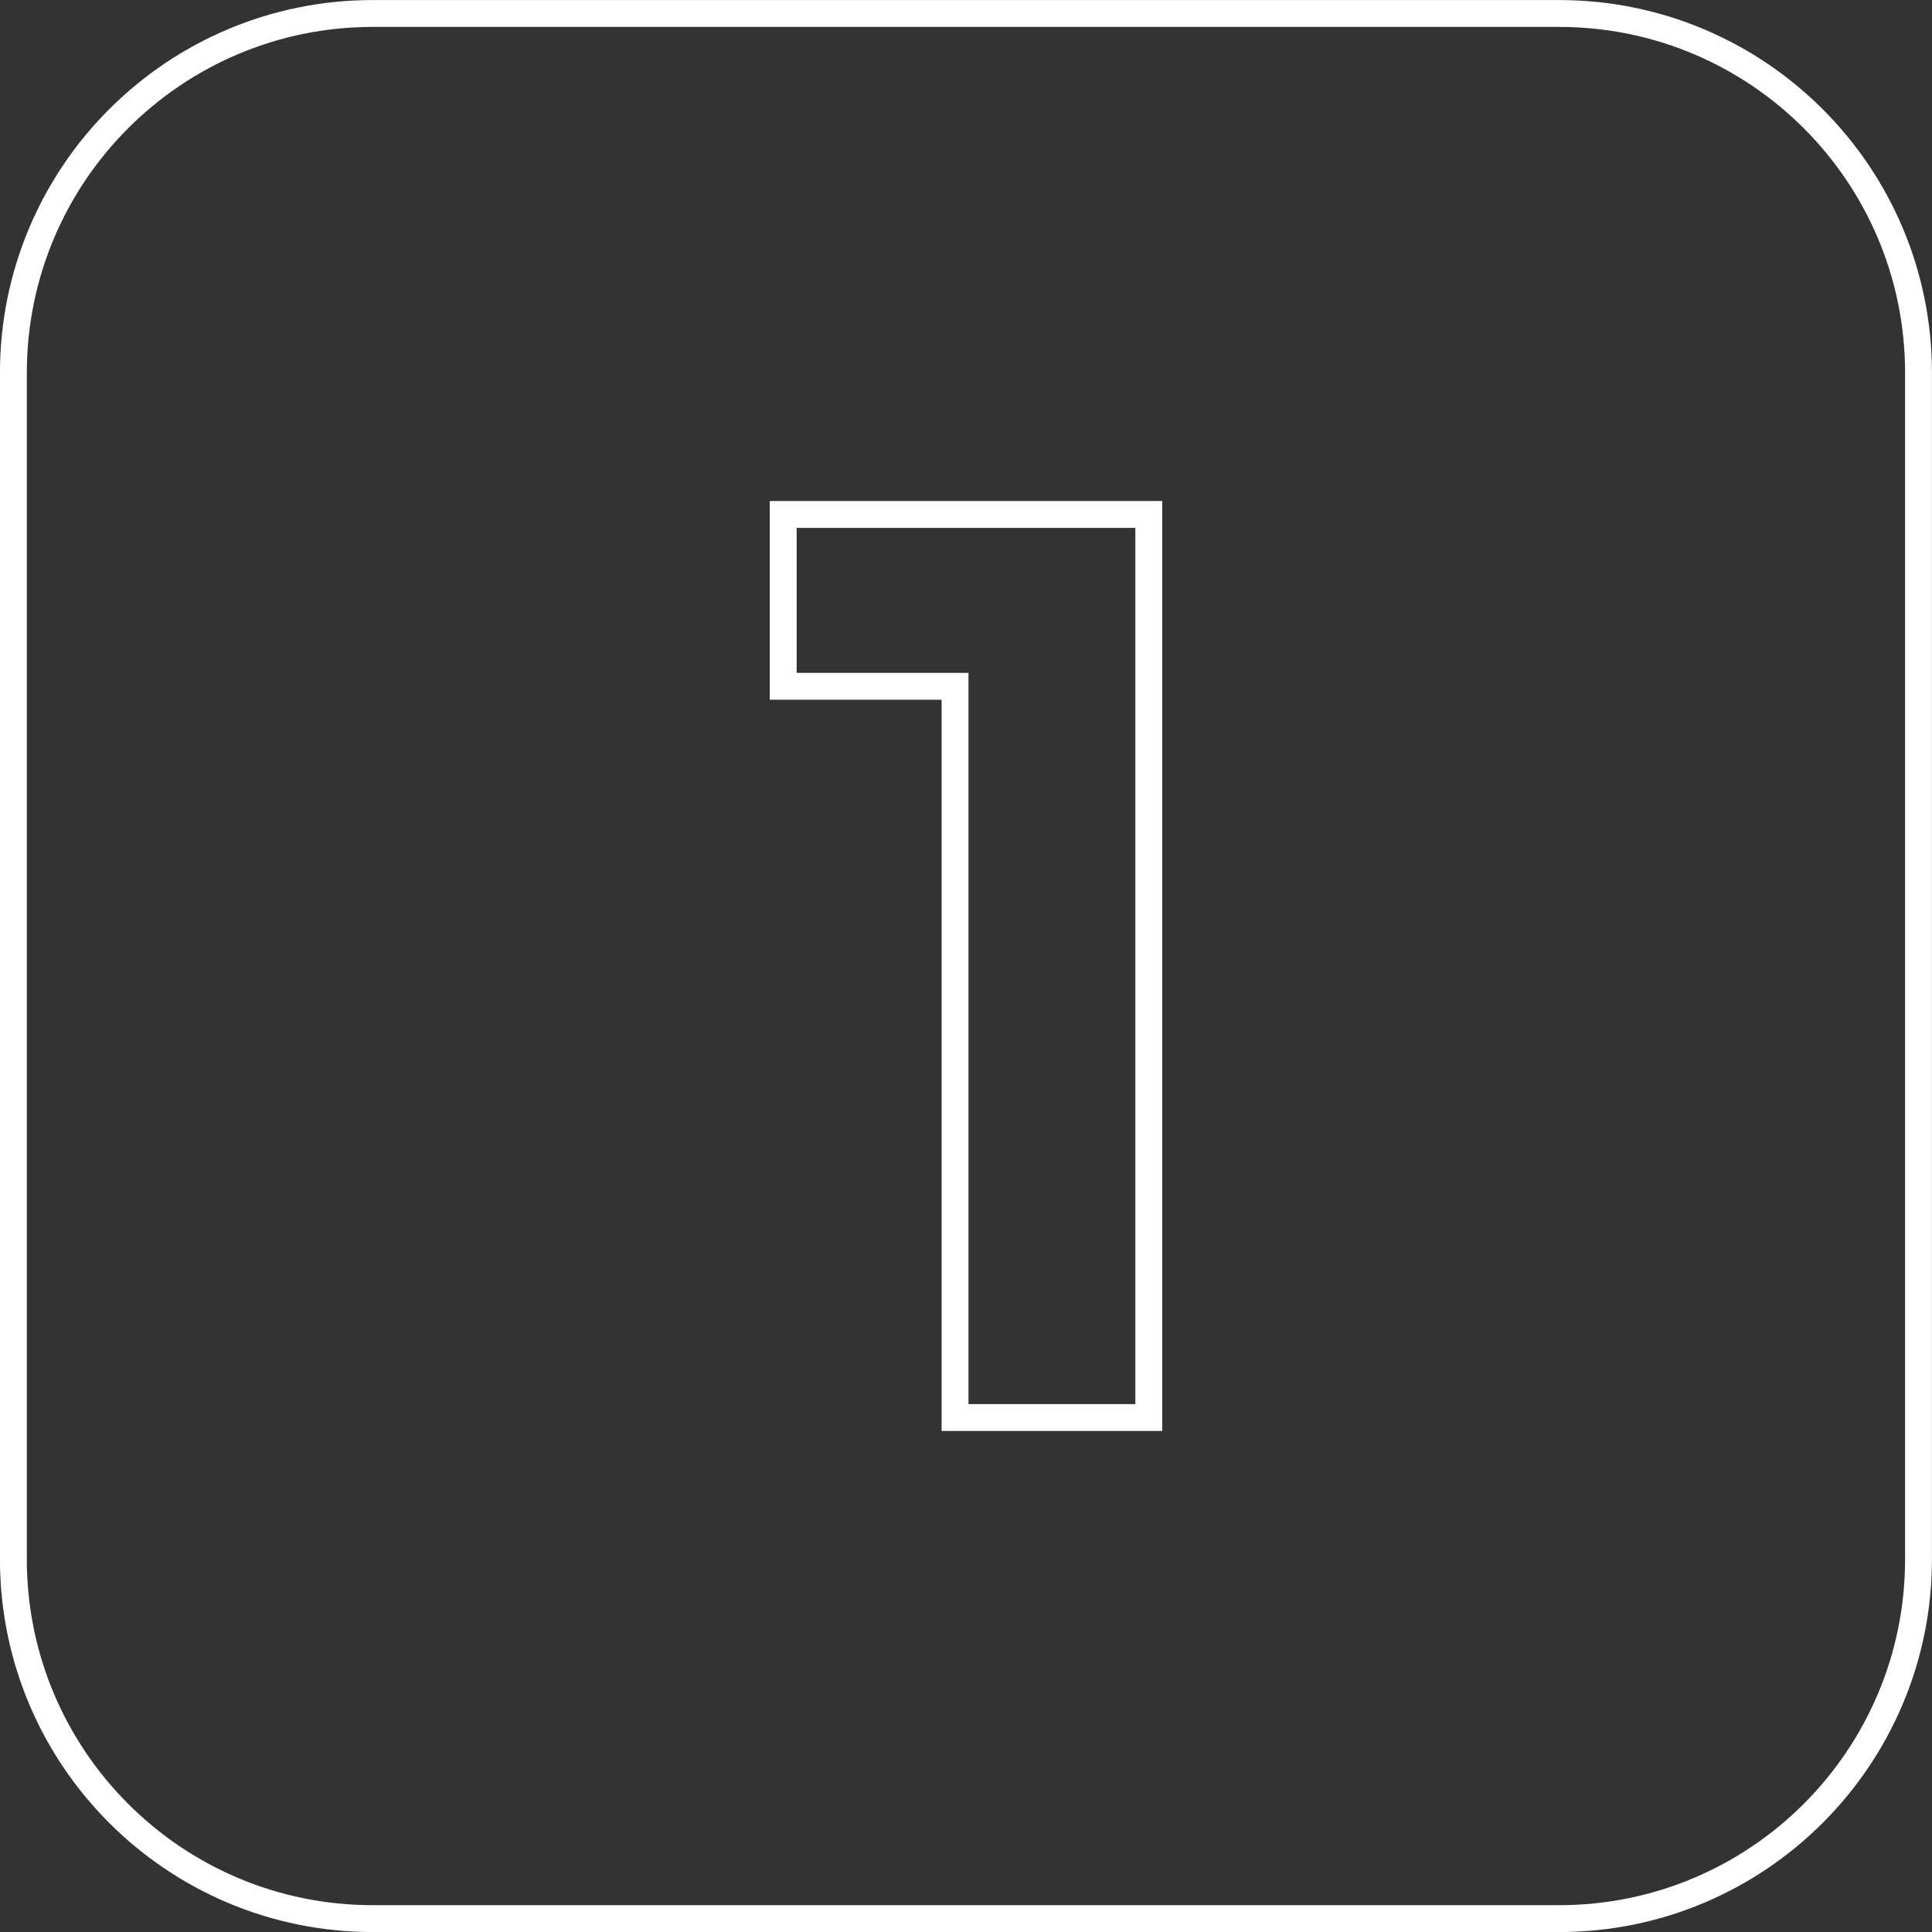
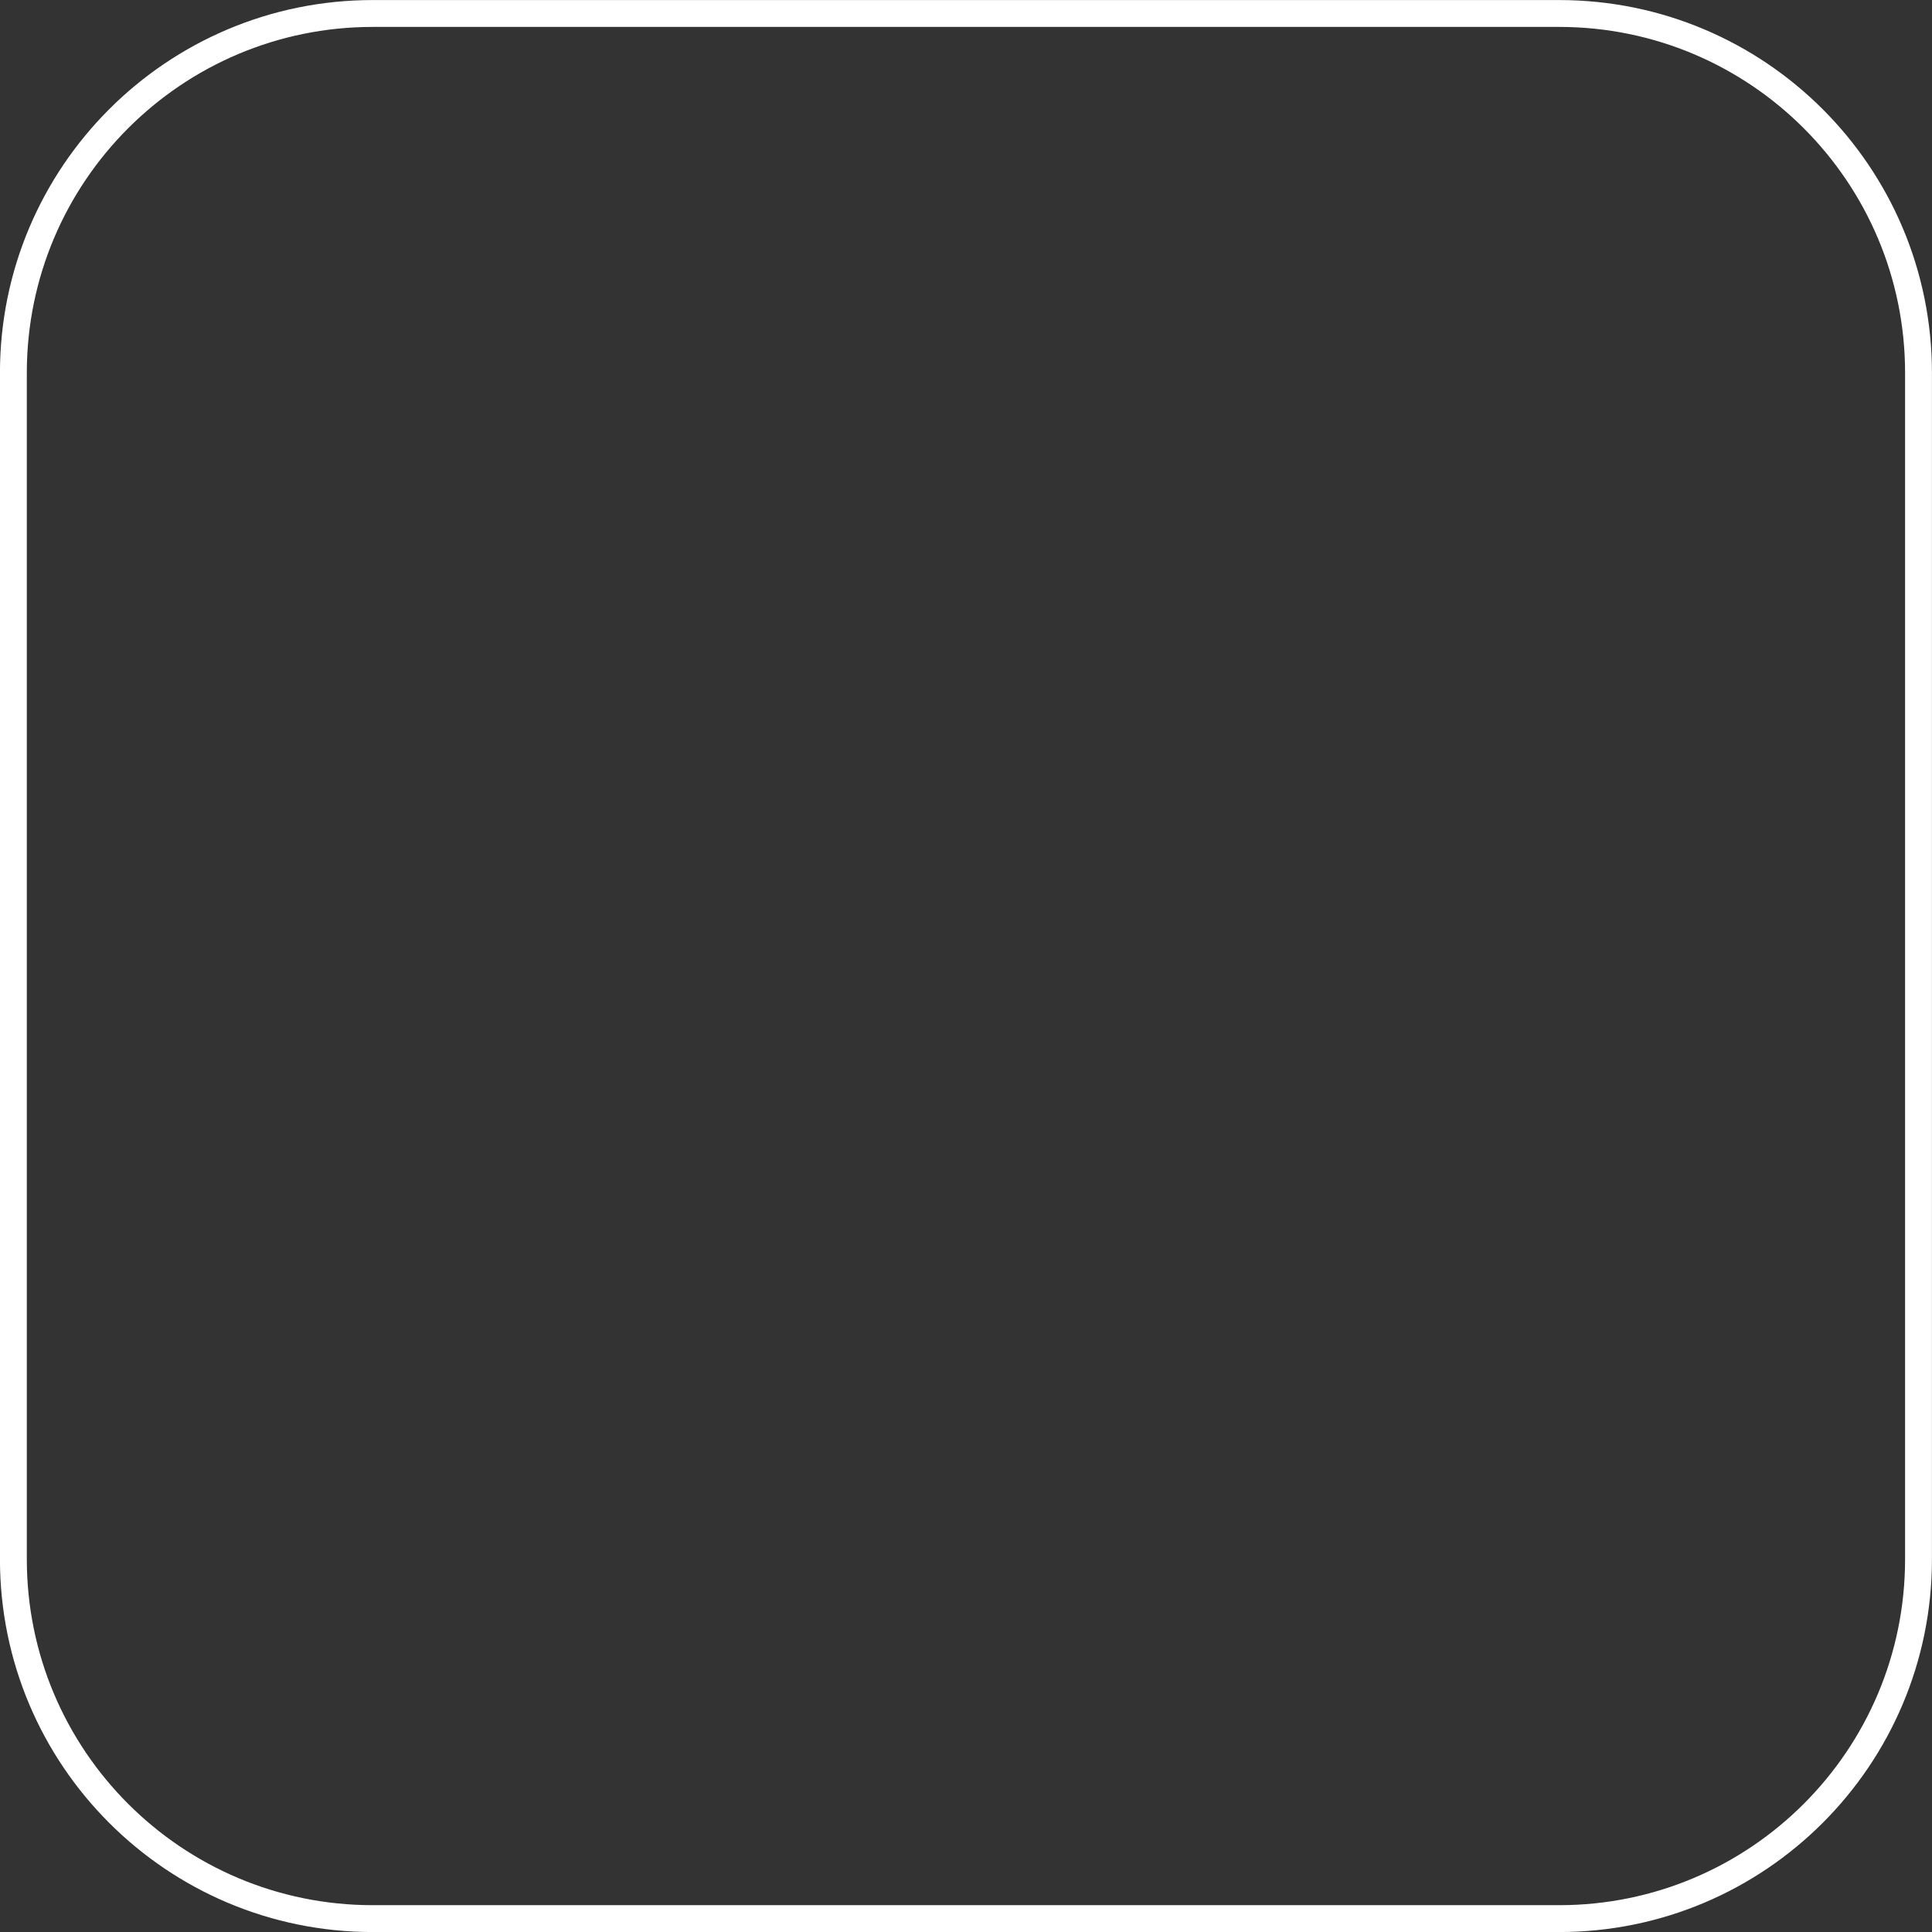
<svg xmlns="http://www.w3.org/2000/svg" xml:space="preserve" width="50.811mm" height="50.811mm" style="shape-rendering:geometricPrecision; text-rendering:geometricPrecision; image-rendering:optimizeQuality; fill-rule:evenodd; clip-rule:evenodd" viewBox="0 0 197.76 197.76">
  <rect x="0" y="0" width="197.76" height="197.76" fill="#333333" stroke="none" />
  <defs>
    <style type="text/css">  .str0 {stroke:white;stroke-width:2.75;stroke-miterlimit:22.926} .fil0 {fill:none;fill-rule:nonzero}  </style>
  </defs>
  <g id="Слой_x0020_1">
    <path class="fil0 str0" d="M159.59 196.39l-121.43 0c-20.32,0 -36.79,-16.47 -36.79,-36.79l0 -121.43c0,-20.32 16.47,-36.79 36.79,-36.79l121.43 0c20.32,0 36.79,16.47 36.79,36.79l0 121.43c0,20.32 -16.47,36.79 -36.79,36.79z" />
-     <polygon class="fil0 str0" points="80.17,52.66 117.59,52.66 117.59,145.1 97.76,145.1 97.76,70.25 80.17,70.25 " />
  </g>
</svg>